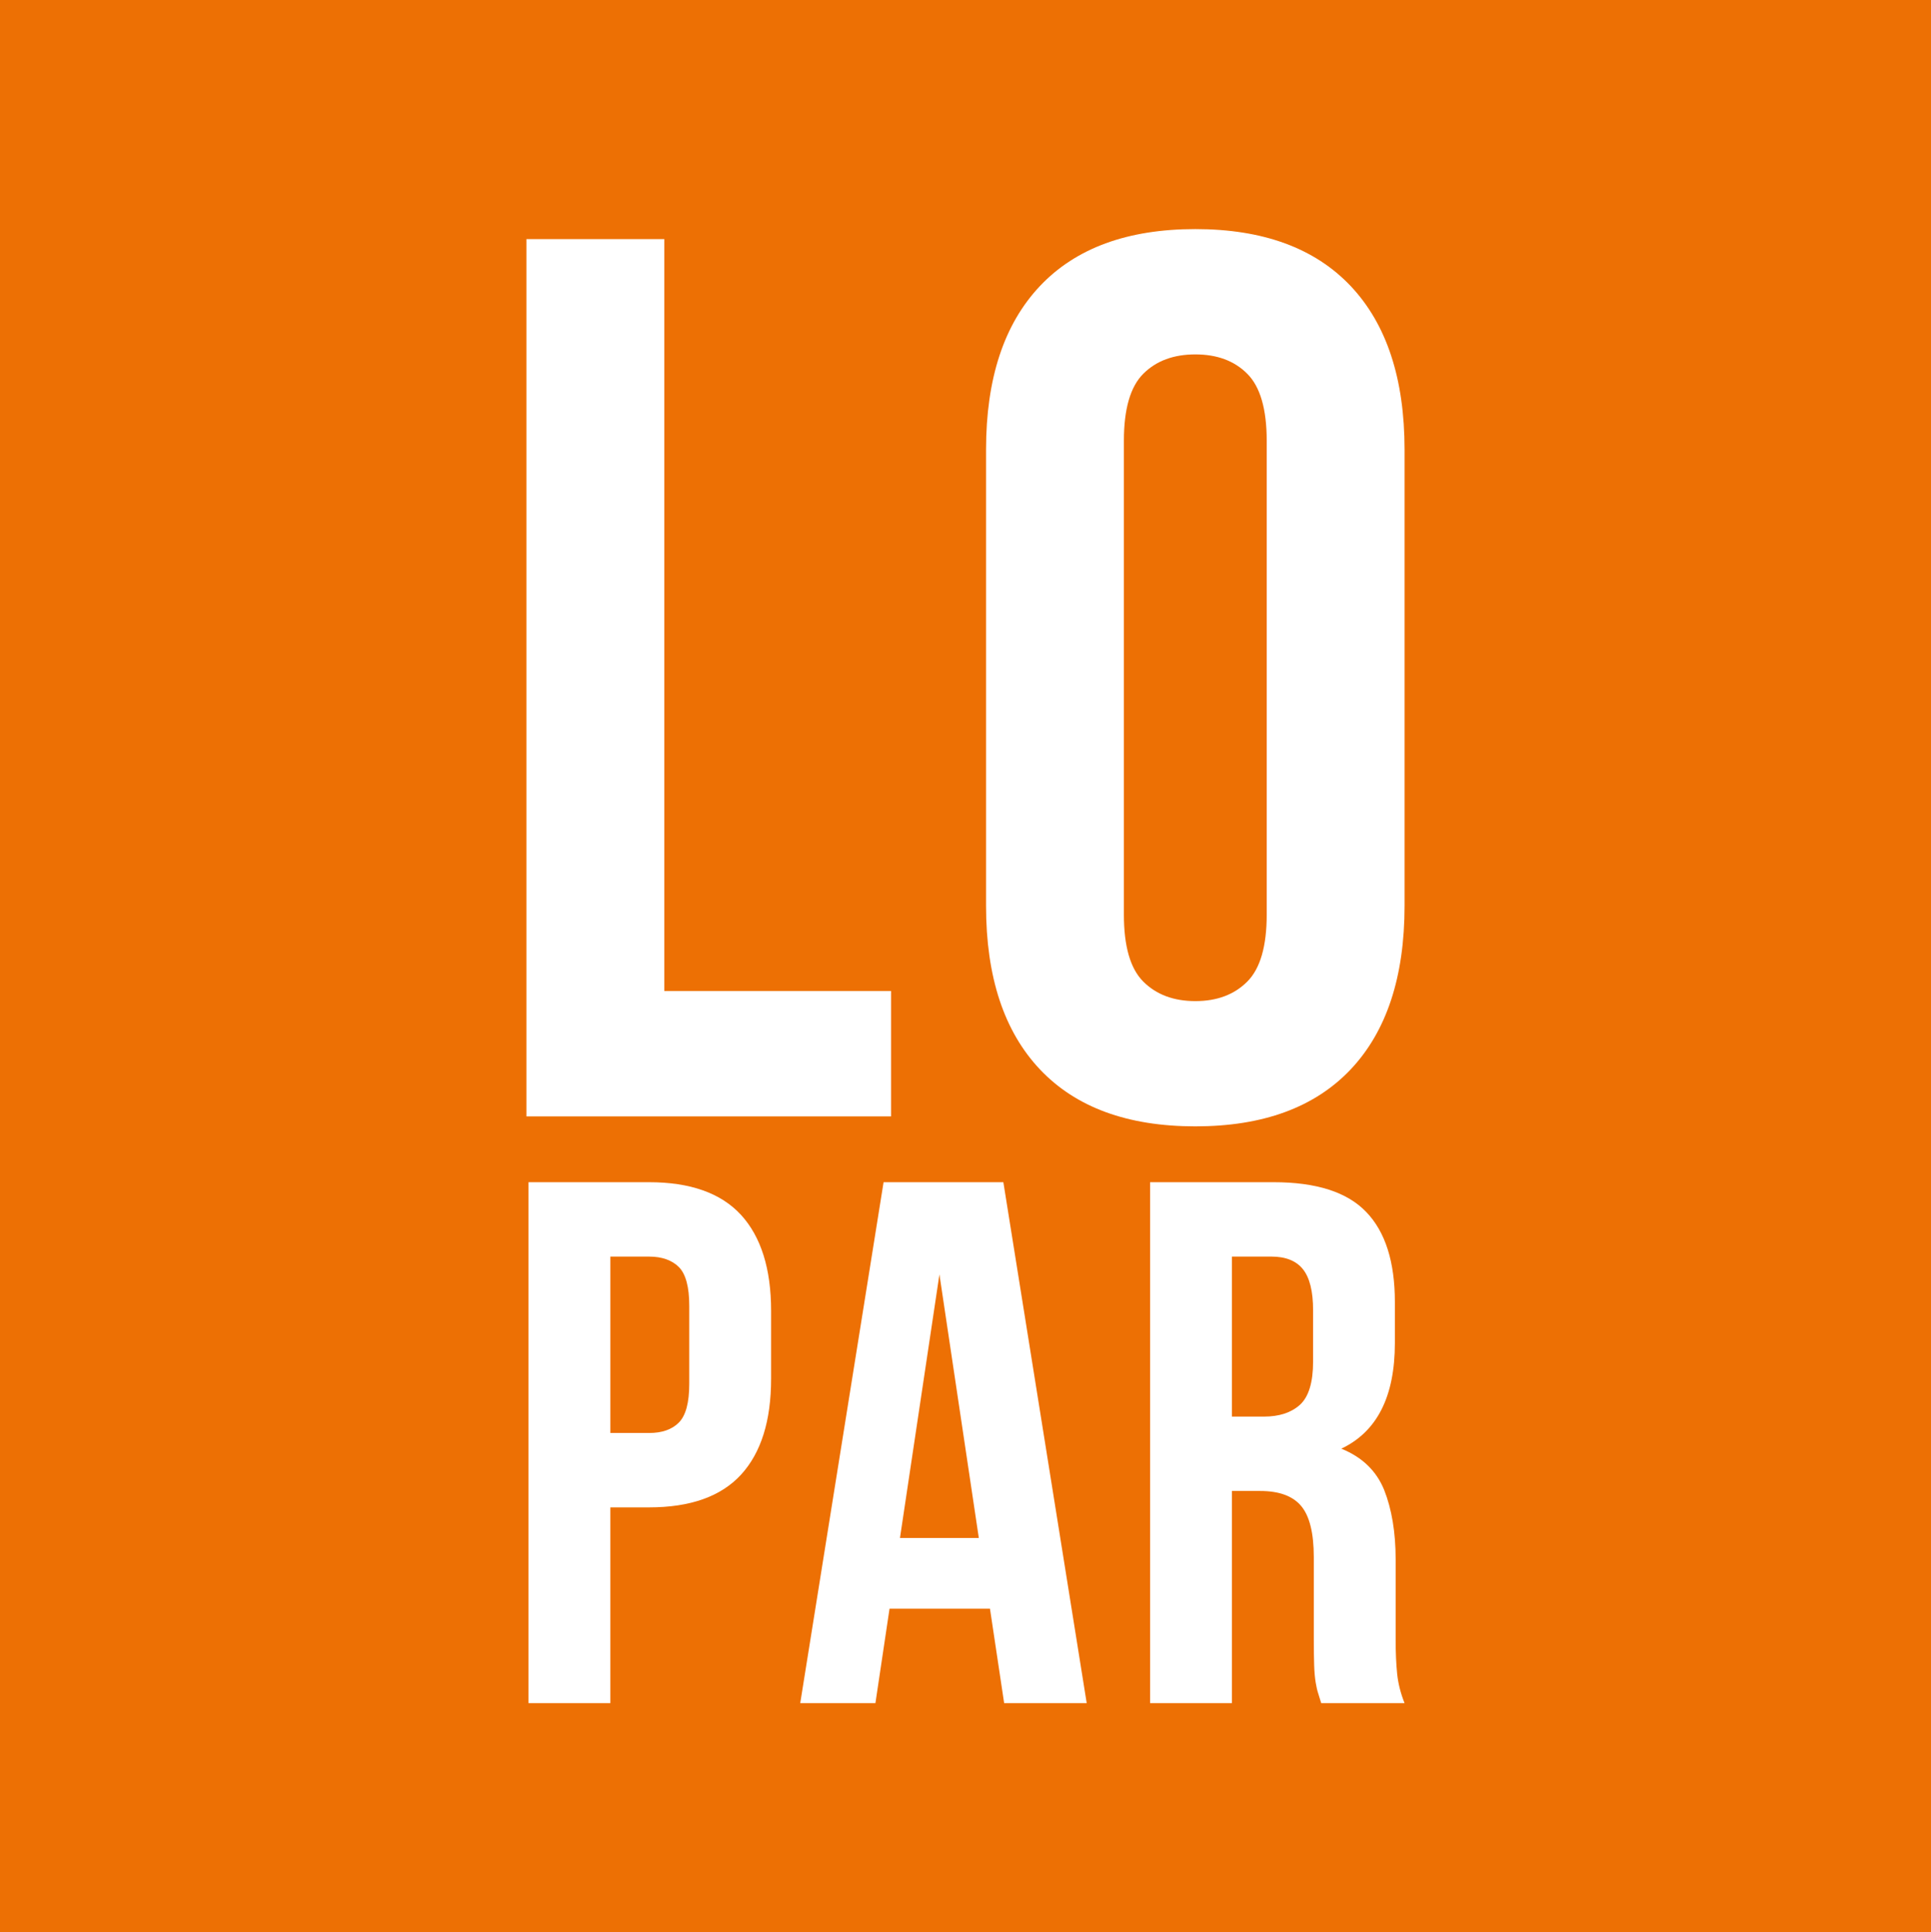
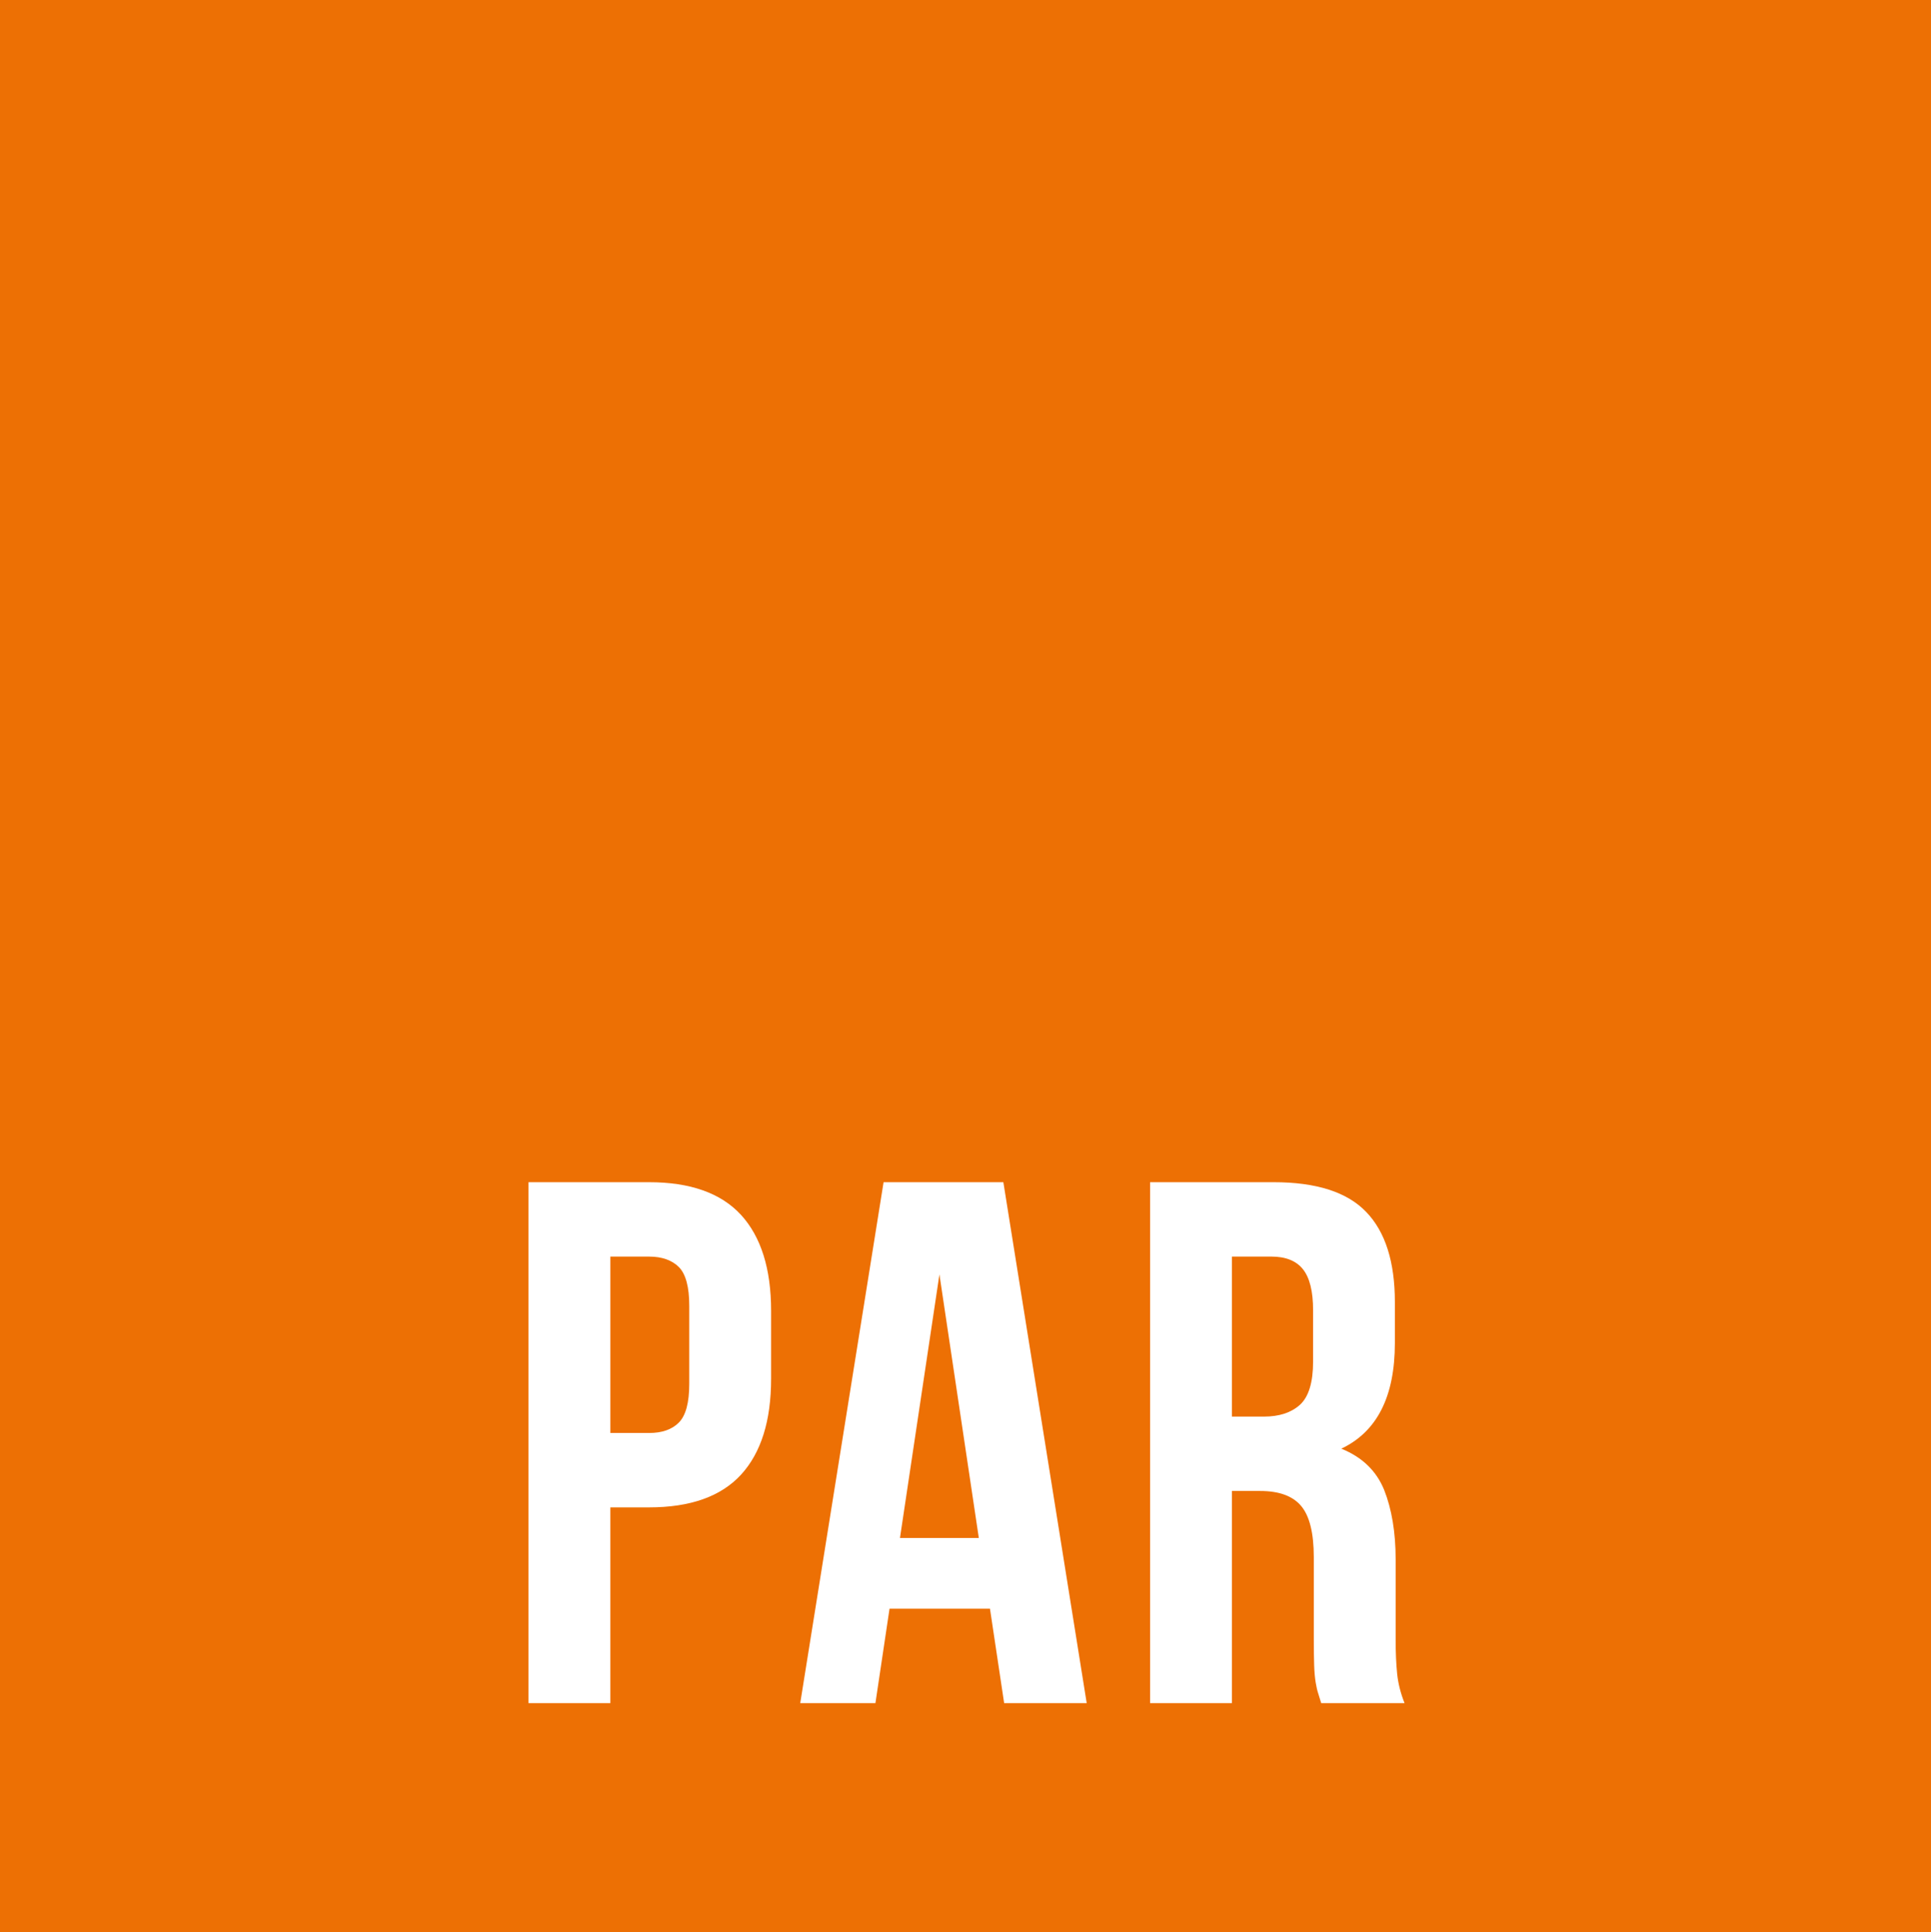
<svg xmlns="http://www.w3.org/2000/svg" xmlns:xlink="http://www.w3.org/1999/xlink" version="1.1" id="bdot-favicon" x="0px" y="0px" width="595.279px" height="595.59px" viewBox="0 0 595.279 595.59" enable-background="new 0 0 595.279 595.59" xml:space="preserve">
  <rect y="0" fill="#ED7004" width="595.28" height="595.59" />
  <g>
    <g>
      <g>
        <defs>
          <rect id="SVGID_1_" x="-433.72" y="363.234" width="342.666" height="316.001" />
        </defs>
        <clipPath id="SVGID_2_">
          <use xlink:href="#SVGID_1_" overflow="visible" />
        </clipPath>
        <g clip-path="url(#SVGID_2_)">
          <g>
            <g>
              <g>
                <path fill="#FFFFFF" d="M-163.65,587.862c-1.877,0.002-3.871-0.939-6.288-2.354l-0.579-0.338l0.019-0.67         c0.15-5.807,0.415-11.436,0.67-16.881c1.009-21.537,1.88-40.137-4.715-56.506c-12.785-31.754-60.564-60.674-100.244-60.674         c-5.383,0-10.445,0.563-15.048,1.67c-68.771,16.543-74.143,90.16-73.26,121.043l0.032,1.166h-9.842l-0.199-0.885         c-0.065-0.297-0.154-0.59-0.242-0.883c-0.203-0.68-0.434-1.451-0.434-2.281c0-3.461-0.057-6.986-0.112-10.398         c-0.154-9.607-0.315-19.543,0.769-29.268c4.174-37.449,26.043-70.656,57.074-86.658c16.159-8.334,34.415-12.74,52.795-12.74         c29.894,0,57.617,11.336,78.067,31.92c16.759,16.867,27.168,35.725,31.823,57.648c3.758,17.705,1.514,34.09-0.861,51.438         c-0.47,3.426-0.955,6.967-1.39,10.51l-0.053,0.434l-0.329,0.287C-159.174,586.2-161.09,587.862-163.65,587.862z" />
              </g>
              <g>
-                 <path fill="#FFFFFF" d="M-163.651,588.36c-1.724,0-3.557-0.682-6.537-2.418l-0.826-0.492l0.02-0.953         c0.149-5.77,0.411-11.355,0.663-16.76l0.007-0.145c1.007-21.477,1.876-40.02-4.678-56.291         c-12.723-31.594-60.282-60.365-99.784-60.365c-5.346,0-10.37,0.561-14.933,1.658c-68.419,16.457-73.76,89.785-72.879,120.547         l0.045,1.678h-10.75l-0.284-1.273c-0.063-0.285-0.148-0.566-0.232-0.846c-0.215-0.721-0.456-1.523-0.456-2.428         c0-3.449-0.057-6.973-0.111-10.379c-0.156-9.65-0.315-19.596,0.771-29.344c4.193-37.613,26.165-70.969,57.34-87.045         c16.229-8.369,34.564-12.793,53.022-12.793c30.026,0,57.877,11.389,78.42,32.064c16.829,16.939,27.282,35.877,31.958,57.896         c3.771,17.781,1.525,34.197-0.853,51.578l-0.066,0.488c-0.448,3.271-0.911,6.658-1.323,10.045l-0.085,0.625l-0.466,0.404         C-158.821,586.549-160.902,588.36-163.651,588.36z M-167.709,583.596c1.907,1.063,3.107,1.498,4.059,1.498         c1.343,0,2.576-0.92,5.37-3.332c0.412-3.318,0.865-6.635,1.305-9.842c2.354-17.189,4.565-33.34,0.905-50.57         c-4.538-21.389-14.704-39.797-31.077-56.275c-19.928-20.059-46.957-31.105-76.108-31.105         c-17.94,0-35.758,4.299-51.528,12.434c-30.218,15.584-51.52,47.967-55.593,84.51c-1.063,9.541-0.904,19.379-0.75,28.891         l0.005,0.303c0.053,3.332,0.107,6.777,0.107,10.168c0,0.381,0.118,0.818,0.258,1.283h4.857         c-0.64-32.068,5.784-105.379,75.417-122.133c4.816-1.16,10.097-1.748,15.696-1.748c40.657,0,89.658,29.746,102.807,62.406         c6.82,16.928,5.937,35.805,4.912,57.662C-167.311,572.893-167.558,578.174-167.709,583.596z" />
-               </g>
+                 </g>
            </g>
            <g>
              <g>
                <path fill="#FFFFFF" d="M-170.108,468.305c-1.819,0-3.487-1.066-4.249-2.719c-1.081-2.34-0.056-5.125,2.286-6.207         c2.687-1.236,5.45-2.27,8.124-3.27c5.087-1.9,9.888-3.695,13.722-6.678l15.758-12.254c0.826-0.645,1.817-0.986,2.867-0.986         c1.456,0,2.804,0.658,3.694,1.811c1.581,2.031,1.213,4.975-0.82,6.561l-15.757,12.252         c-4.962,3.861-10.669,5.994-16.188,8.057c-2.649,0.99-5.12,1.914-7.479,3.004         C-168.771,468.161-169.43,468.305-170.108,468.305z" />
              </g>
            </g>
            <g>
              <g>
                <path fill="#FFFFFF" d="M-204.541,440.124c-0.954,0-1.875-0.289-2.663-0.836c-2.119-1.471-2.646-4.393-1.177-6.508         c2.178-3.137,4.453-6.275,6.654-9.314l0.205-0.283c4.395-6.059,8.938-12.325,12.82-18.749l15.171-25.091         c0.854-1.412,2.352-2.256,4.007-2.256c0.852,0,1.688,0.232,2.417,0.674c2.205,1.337,2.914,4.218,1.583,6.422l-15.172,25.091         c-4.12,6.812-8.796,13.257-13.317,19.487l-0.18,0.248c-2.153,2.971-4.38,6.043-6.503,9.104         C-201.569,439.372-203.008,440.124-204.541,440.124z" />
              </g>
            </g>
            <g>
              <g>
                <path fill="#FFFFFF" d="M-252.79,423.491c-0.338,0-0.682-0.039-1.019-0.113c-1.221-0.271-2.262-1.002-2.933-2.057         c-0.67-1.054-0.89-2.306-0.616-3.523l1.773-7.912c0.962-4.274,1.957-8.695,2.882-13.053l5.837-27.422         c0.457-2.147,2.378-3.707,4.566-3.707c0.329,0,0.659,0.035,0.982,0.105c1.218,0.258,2.267,0.979,2.946,2.027         c0.68,1.047,0.911,2.297,0.65,3.52l-5.835,27.423c-0.967,4.55-2.005,9.159-3.01,13.617l-1.667,7.433         C-248.7,421.95-250.618,423.491-252.79,423.491z" />
              </g>
            </g>
            <g>
              <g>
                <path fill="#FFFFFF" d="M-146.774,514.083c-2.28,0-4.216-1.633-4.604-3.883c-0.213-1.232,0.067-2.475,0.79-3.494         c0.722-1.021,1.797-1.697,3.026-1.908l7.534-1.277c4.473-0.756,9.097-1.535,13.633-2.357l27.59-4.994         c0.279-0.049,0.557-0.072,0.829-0.072c2.27,0,4.204,1.615,4.604,3.844c0.223,1.227-0.046,2.469-0.757,3.494         c-0.712,1.027-1.78,1.717-3.011,1.939l-27.589,4.994c-4.914,0.889-10.053,1.754-14.182,2.449l-7.071,1.199         C-146.25,514.059-146.512,514.083-146.774,514.083z" />
              </g>
            </g>
            <g>
              <g>
                <path fill="#FFFFFF" d="M-311.555,436.209c-2.067,0-3.863-1.33-4.47-3.307c-1.028-3.361-1.878-6.859-2.628-9.945         c-1.566-6.432-3.038-12.473-5.814-17.881l-11.086-21.588c-0.571-1.111-0.676-2.379-0.292-3.568         c0.382-1.188,1.206-2.157,2.316-2.729c0.659-0.338,1.396-0.518,2.133-0.518c1.763,0,3.357,0.975,4.163,2.543l11.085,21.588         c3.286,6.404,4.961,13.285,6.581,19.941l0.041,0.166c0.75,3.078,1.525,6.258,2.441,9.25c0.367,1.195,0.246,2.459-0.34,3.563         c-0.586,1.105-1.566,1.914-2.761,2.279C-310.628,436.141-311.09,436.209-311.555,436.209z" />
              </g>
            </g>
            <g>
              <g>
                <path fill="#FFFFFF" d="M-426.143,581.5c-2.069,0-3.952-1.141-4.912-2.975c-0.688-1.313-0.822-2.814-0.38-4.227         c0.442-1.414,1.408-2.566,2.72-3.254l17.965-9.393c5.623-2.939,11.404-4.111,16.995-5.248         c2.491-0.504,5.066-1.025,7.513-1.707c0.488-0.139,0.991-0.205,1.493-0.205c2.474,0,4.667,1.668,5.333,4.055         c0.397,1.428,0.216,2.924-0.512,4.215c-0.729,1.289-1.914,2.217-3.341,2.613c-2.813,0.783-5.592,1.348-8.279,1.893         c-5.06,1.027-9.837,1.998-14.067,4.209l-17.961,9.391C-424.366,581.284-425.253,581.5-426.143,581.5z" />
              </g>
            </g>
            <g>
              <g>
-                 <path fill="#FFFFFF" d="M-355.228,468.368c-0.666,0-1.314-0.143-1.931-0.418c-2.602-1.186-5.442-2.105-8.449-3.076         c-6.592-2.127-13.37-4.316-18.6-9.547l-21.007-21.006c-0.883-0.885-1.37-2.059-1.37-3.309c0-1.248,0.487-2.424,1.37-3.307         c0.883-0.885,2.058-1.371,3.307-1.371s2.423,0.488,3.306,1.371l21.008,21.004c3.635,3.637,9.069,5.393,14.823,7.252         c3.159,1.021,6.396,2.064,9.479,3.469c2.348,1.068,3.39,3.848,2.323,6.191C-351.727,467.292-353.398,468.368-355.228,468.368         z" />
-               </g>
+                 </g>
            </g>
            <g>
              <g>
                <path fill="#FFFFFF" d="M-424.348,525.547c-2.437,0-4.483-1.904-4.661-4.336c-0.188-2.57,1.752-4.816,4.323-5.006         c3.63-0.262,7.298-0.432,10.845-0.594c6.97-0.322,14.086-0.652,20.878-1.697l15.172-2.334         c0.238-0.039,0.486-0.059,0.73-0.059c2.277,0,4.255,1.707,4.601,3.973c0.393,2.545-1.362,4.938-3.911,5.33l-15.171,2.334         c-7.327,1.127-14.72,1.467-21.87,1.795l-0.165,0.006c-3.424,0.16-6.964,0.322-10.428,0.576         C-424.138,525.543-424.243,525.547-424.348,525.547z" />
              </g>
            </g>
            <g>
              <g>
                <path fill="#FFFFFF" d="M-376.42,613.432c-0.78-0.463-1.701-0.818-2.676-1.199c-2.044-0.797-4.362-1.695-5.493-3.844         l-4.651-8.807l0.911-0.557c52.527-31.996,96.853-58.277,149.001-80.979l1.711-0.752c3.599-1.59,7.318-3.232,11.255-4.107         c0.812-0.18,1.66-0.27,2.523-0.27c1.556,0,3.118,0.295,4.521,0.854c1.688,0.68,3.242,2.023,4.755,4.117         c6.882,9.529,14.788,21.17,21.763,31.439c4.813,7.086,8.971,13.207,11.991,17.461c5.302,7.463,10.454,11.09,15.751,11.09         c9.604,0,18.342-11.863,26.793-23.336c2.99-4.061,5.815-7.896,8.655-11.176c4.903-5.662,10.7-11.703,17.471-11.703         c1.85,0,3.696,0.457,5.491,1.354c0.252,0.127,0.509,0.246,0.766,0.369c1.035,0.492,2.106,1.004,3.022,1.824         c4.535,4.066,8.021,7.559,10.971,10.99c13.026,15.137,22.809,30.236,33.488,48.252l0.348,0.586l-4.042,6.631l-0.991-1.438         c-1.484-2.152-3.522-5.482-5.883-9.34c-9.567-15.639-25.583-41.813-37.022-42.82c-0.354-0.031-0.702-0.047-1.047-0.047         c-8.379,0-14.95,9.209-20.23,16.607c-1.597,2.236-3.104,4.35-4.551,6.07c-0.586,0.693-1.652,2.207-3.004,4.121         c-6.661,9.439-20.524,29.086-31.16,29.09c-0.001,0-0.002,0-0.003,0c-3.188,0-5.835-1.684-7.866-5         c-2.57-4.201-6.74-11.518-11.566-19.984c-6.478-11.363-13.817-24.244-20.035-34.436c-2.393-3.922-5.063-7.436-7.938-10.439         c-1.039-1.086-2.853-1.637-5.392-1.637c-6.483,0-15.619,3.574-19.521,5.1l-0.91,0.355c-1.307,0.502-2.613,1-3.923,1.5         c-8.51,3.248-17.31,6.605-25.456,10.895c-23.269,12.232-48.051,25.639-71.635,40.732l-35.589,22.783L-376.42,613.432z" />
              </g>
              <g>
                <path fill="#FFFFFF" d="M-376.695,613.889c-0.733-0.436-1.669-0.799-2.574-1.146c-2.159-0.844-4.571-1.783-5.794-4.105         l-4.886-9.248l1.341-0.816c52.543-32.008,96.883-58.299,149.064-81.016l1.721-0.756c3.615-1.596,7.354-3.248,11.345-4.133         c0.838-0.186,1.721-0.279,2.626-0.279c1.638,0,3.274,0.309,4.734,0.891c1.782,0.713,3.413,2.121,4.988,4.299         c6.836,9.465,14.687,21.021,21.612,31.217l0.434,0.637c4.694,6.912,8.75,12.883,11.713,17.053         c5.194,7.311,10.204,10.863,15.313,10.863c9.327,0,17.979-11.742,26.348-23.102l0.089-0.121         c2.972-4.031,5.776-7.838,8.609-11.104c4.976-5.75,10.87-11.889,17.873-11.889c1.932,0,3.859,0.477,5.729,1.41l0.762,0.367         c1.009,0.48,2.162,1.027,3.146,1.906c4.542,4.07,8.045,7.578,11.022,11.037c13.055,15.178,22.851,30.299,33.54,48.332         l0.514,0.859l-4.639,7.607l-1.465-2.109c-1.496-2.174-3.533-5.504-5.893-9.359c-8.893-14.535-25.44-41.59-36.615-42.574         c-0.321-0.027-0.644-0.041-0.961-0.041c-8.15,0-14.629,9.082-19.834,16.379c-1.63,2.283-3.132,4.385-4.58,6.104         c-0.563,0.67-1.606,2.146-2.927,4.02c-6.76,9.582-20.729,29.385-31.646,29.385c-3.389,0-6.189-1.768-8.326-5.254         c-2.571-4.205-6.734-11.51-11.557-19.969c-6.477-11.363-13.792-24.207-20.044-34.453c-2.367-3.881-5.017-7.361-7.87-10.348         c-0.934-0.977-2.617-1.471-5.004-1.471c-6.383,0-15.452,3.547-19.325,5.064l-4.831,1.854         c-8.513,3.25-17.291,6.602-25.405,10.869c-23.249,12.227-48.015,25.617-71.596,40.713l-35.867,22.959L-376.695,613.889z          M-382.11,607.081c0.642,1.217,2.203,1.826,4.012,2.533c0.695,0.27,1.451,0.563,2.179,0.912l34.177-21.877         c23.691-15.164,48.529-28.6,71.842-40.855c8.306-4.369,17.182-7.756,25.767-11.033l4.809-1.846         c4.052-1.584,13.53-5.289,20.541-5.289c3.335,0,5.831,0.84,7.417,2.5c3.011,3.143,5.806,6.814,8.307,10.912         c6.218,10.191,13.548,23.053,20.017,34.395l0.201,0.355c4.754,8.34,8.859,15.541,11.384,19.664         c1.528,2.498,3.269,3.662,5.475,3.662c9.188-0.004,22.984-19.559,28.876-27.908c1.527-2.166,2.496-3.531,3.145-4.303         c1.395-1.66,2.93-3.814,4.414-5.896c5.654-7.924,12.691-17.783,22.531-17.783c0.421,0,0.848,0.021,1.276,0.059         c12.85,1.137,29.328,28.066,39.174,44.158l0.08,0.133c1.619,2.645,3.065,5.014,4.277,6.904l0.888-1.453         c-10.684-17.979-19.926-32.158-32.686-46.99c-2.885-3.354-6.291-6.762-10.721-10.73c-0.617-0.555-1.464-0.957-2.359-1.383         l-0.252-0.121c-0.188-0.09-0.38-0.182-0.564-0.275c-1.396-0.697-2.822-1.057-4.23-1.057c-5.594,0-10.854,5.541-15.349,10.736         c-2.779,3.205-5.568,6.992-8.521,11.002c-8.862,12.033-18.025,24.477-29.05,24.477c-6.271,0-12.173-4.014-18.039-12.27         c-3.019-4.25-7.148-10.33-11.932-17.371l-0.178-0.264c-6.938-10.211-14.8-21.787-21.629-31.244         c-1.191-1.648-2.345-2.684-3.524-3.156c-1.068-0.426-2.279-0.652-3.497-0.652c-0.661,0-1.301,0.068-1.899,0.201         c-3.663,0.814-7.25,2.398-10.72,3.932l-1.729,0.76c-51.652,22.484-95.507,48.436-147.324,79.99L-382.11,607.081z" />
              </g>
            </g>
            <g>
              <g>
                <path fill="#FFFFFF" d="M-390.66,644.124c-1.019,0-2.034-0.033-3.019-0.1l-24.31-1.623l-1.113-7.242l1.282-0.037         c1.352-0.039,2.832-0.063,4.53-0.063c1.458,0,2.919,0.018,4.379,0.027c1.453,0.014,2.906,0.027,4.357,0.027         c3.927,0,8.558-0.09,13.124-0.766c14.877-2.195,27.606-9.232,39.37-16.256l5.152-3.078         c20.272-12.119,41.233-24.652,63.651-33.707c12.034-4.859,35.444-13.012,57.016-13.012c4.828,0,9.354,0.416,13.452,1.234         c5.058,1.014,11.015,2.775,12.188,7.479l0.018,0.063l0.009,0.064c0.054,0.424,0.174,1,0.311,1.666         c0.614,2.998,1.455,7.105-0.303,9.26c-0.479,0.588-1.38,1.289-2.945,1.289l-0.172-0.002         c-3.119-0.098-6.434-0.828-9.639-1.533c-3.061-0.674-6.224-1.369-9.271-1.539c-2.063-0.117-3.904-0.174-5.627-0.174         c-2.937,0-5.566,0.164-8.043,0.502c-30.908,4.234-55.939,16.863-82.439,30.234c-5.165,2.605-10.505,5.299-15.897,7.932         c-1.693,0.828-3.438,1.695-5.229,2.584C-354.873,634.829-373.597,644.124-390.66,644.124z" />
              </g>
              <g>
                <path fill="#FFFFFF" d="M-390.659,644.661c-1.03,0-2.059-0.033-3.057-0.104l-24.737-1.648l-1.268-8.264l1.883-0.063         c1.539-0.043,3.076-0.059,4.613-0.059c1.439,0,2.881,0.014,4.32,0.027c1.449,0.014,2.899,0.027,4.346,0.027         c3.912,0,8.522-0.09,13.052-0.762c14.779-2.184,27.457-9.191,39.174-16.186l5.132-3.064         c20.297-12.137,41.284-24.686,63.747-33.76c12.069-4.871,35.552-13.049,57.215-13.049c4.866,0,9.428,0.418,13.559,1.244         c5.214,1.045,11.358,2.885,12.604,7.873l0.015,0.063l0.008,0.063c0.064,0.473,0.182,1.037,0.316,1.688         c0.602,2.939,1.506,7.359-0.406,9.711c-0.8,0.977-1.963,1.486-3.368,1.486l-0.166-0.002c-3.188-0.1-6.38-0.801-9.759-1.545         c-3.054-0.674-6.188-1.361-9.182-1.531c-2.085-0.117-3.937-0.174-5.659-0.174c-2.896,0-5.409,0.158-7.908,0.5         c-30.815,4.225-55.807,16.83-82.264,30.18c-5.202,2.623-10.53,5.313-15.914,7.939c-1.402,0.686-2.84,1.396-4.31,2.127         l-0.915,0.453C-354.682,635.333-373.466,644.661-390.659,644.661z M-393.491,641.227c0.909,0.063,1.861,0.094,2.832,0.094         c16.402,0,34.8-9.135,49.583-16.475l0.624-0.311c1.578-0.783,3.121-1.547,4.625-2.281c5.258-2.568,10.48-5.201,15.53-7.748         l0.336-0.17c26.729-13.48,51.955-26.211,83.32-30.506c2.608-0.355,5.365-0.529,8.432-0.529c1.765,0,3.652,0.061,5.773,0.18         c3.248,0.182,6.501,0.895,9.646,1.586c3.278,0.725,6.311,1.393,9.194,1.48c0.648,0,0.79-0.174,0.858-0.256         c0.918-1.125,0.082-5.189-0.275-6.928c-0.15-0.75-0.271-1.344-0.332-1.793c-0.842-3.115-6.101-4.51-9.993-5.287         c-3.914-0.785-8.256-1.182-12.902-1.182c-21.099,0-44.12,8.021-55.966,12.807c-22.222,8.975-43.094,21.455-63.279,33.523         l-5.137,3.068c-12.003,7.164-25.01,14.35-40.399,16.621c-4.75,0.701-9.509,0.795-13.538,0.795         c-1.458,0-2.918-0.014-4.378-0.027l-0.681-0.006c-1.252-0.01-2.505-0.02-3.756-0.02c-0.825,0-1.65,0.004-2.474,0.016         l0.286,1.869L-393.491,641.227z" />
              </g>
            </g>
            <g>
              <g>
                <path fill="#FFFFFF" d="M-138.608,666.499c-8.932-3.623-17.758-5.287-27.103-7.049l-1.348-0.254         c-11.769-2.23-27.311-4.979-43.168-6.479c-6.074-0.574-11.418-0.93-15.711-1.217c-10.288-0.684-12.429-0.826-12.513-2.619         c-0.082-1.736,2.259-2.551,9.038-4.645c6.225-1.924,15.631-4.828,16.69-8.092c0.127-0.393,0.216-1.021-0.489-1.963         c-0.529-0.705-1.585-1.207-3.14-1.492c-0.624-0.111-1.321-0.168-2.134-0.168c-0.757,0-1.514,0.045-2.313,0.094         c-0.688,0.041-1.376,0.082-2.061,0.094c-33.803,0.623-73.761,1.598-113.822,4.09l-1.5,0.094l1.394-6.354l0.823-0.078         c37.621-3.582,70.641-6.383,95.489-8.102l1.498-0.104c13.224-0.916,25.711-1.779,35.157-1.779         c11.184,0,16.737,1.152,18.571,3.854c1.075,1.586,1.082,4.033,0.017,5.691c-4.288,6.676-8.521,9.953-10.797,11.713         c-0.151,0.117-0.308,0.238-0.458,0.354c0.731,0.143,1.744,0.299,2.842,0.471c2.422,0.377,6.082,0.945,11.075,1.943         l10.44,2.09l12.992,3.273l12.907,4.631l25.58,12.252l11.128,5.773l-3.031,4.551L-138.608,666.499z" />
              </g>
              <g>
                <path fill="#FFFFFF" d="M-138.812,666.995c-8.859-3.6-17.643-5.254-26.939-7.008l-1.405-0.268         c-11.769-2.227-27.301-4.973-43.116-6.467c-6.003-0.568-11.301-0.924-15.558-1.209l-0.149-0.01         c-10.929-0.727-12.896-0.857-13.004-3.127c-0.102-2.24,2.685-3.104,9.416-5.184c5.746-1.773,15.362-4.742,16.337-7.744         c0.1-0.305,0.143-0.742-0.406-1.475c-0.439-0.588-1.409-1.033-2.806-1.287c-0.548-0.098-1.231-0.146-2.091-0.146         c-0.624,0-1.337,0.025-2.242,0.082c-0.688,0.041-1.381,0.082-2.069,0.094c-33.815,0.623-73.783,1.596-113.799,4.086         l-2.21,0.143l1.632-7.428l1.209-0.119c37.561-3.578,70.583-6.381,95.504-8.102l1.493-0.105         c13.22-0.916,25.705-1.777,35.199-1.777c11.384,0,17.07,1.223,19.014,4.088c1.19,1.75,1.202,4.451,0.025,6.283         c-4.044,6.295-8.033,9.596-10.419,11.457c0.525,0.086,1.742,0.271,1.742,0.271c2.413,0.377,6.06,0.947,10.992,1.938         l10.441,2.088l13.018,3.275l12.957,4.646l25.63,12.271l11.676,6.059l-3.604,5.414L-138.812,666.995z M-232.619,648.204         c1.968,0.176,4.451,0.342,6.772,0.496c4.137,0.271,9.681,0.643,15.885,1.227c15.956,1.514,31.589,4.275,43.427,6.514         l1.358,0.258c9.476,1.787,18.427,3.475,27.622,7.203l23.94,9.721l0.029-0.045l-8.322-4.32l-25.428-12.176l-12.645-4.535         l-12.776-3.215l-10.363-2.074c-4.981-0.996-8.575-1.553-10.953-1.924c-4.249-0.66-5.531-0.859-5.922-2.379         c-0.365-1.404,0.669-2.205,2.234-3.42c2.157-1.668,6.143-4.75,10.169-11.023c0.455-0.709,0.468-1.947,0.023-2.602         c-0.665-0.98-3.66-2.623-16.251-2.623c-9.337,0-21.759,0.857-34.911,1.768l-1.551,0.109         c-24.644,1.701-57.201,4.461-94.206,7.98l-0.159,0.725c39.358-2.395,78.532-3.344,111.738-3.957         c0.596-0.012,1.195-0.047,1.796-0.082l0.138-0.008c0.966-0.059,1.74-0.086,2.435-0.086c1.066,0,1.947,0.066,2.69,0.203         c2.274,0.41,3.918,1.275,4.882,2.568c1.367,1.824,1.251,3.457,0.913,4.506c-1.511,4.65-10.554,7.441-18.53,9.906         C-229.69,647.258-231.23,647.737-232.619,648.204z" />
              </g>
            </g>
          </g>
        </g>
      </g>
    </g>
  </g>
  <g>
    <g>
-       <path fill="#FFFFFF" d="M162.29,73.71h42.504v231.751h69.898v38.65H162.29V73.71z" />
-       <path fill="#FFFFFF" d="M303.976,138.601c0-21.894,5.533-38.693,16.602-50.42s27.055-17.568,47.916-17.568    c20.84,0,36.805,5.841,47.896,17.568c11.066,11.727,16.6,28.526,16.6,50.42v140.587c0,21.925-5.533,38.705-16.6,50.431    c-11.092,11.727-27.057,17.566-47.896,17.566c-20.861,0-36.848-5.842-47.916-17.566c-11.068-11.727-16.602-28.506-16.602-50.431    V138.601z M346.468,281.911c0,9.762,1.977,16.656,5.973,20.652c3.998,3.998,9.355,6.018,16.053,6.018    c6.699,0,12.035-2.02,16.01-6.018c3.996-3.996,5.994-10.89,5.994-20.652V135.878c0-9.772-1.998-16.668-5.994-20.664    c-3.975-3.997-9.313-5.973-16.01-5.973s-12.055,1.977-16.053,5.973c-3.996,3.996-5.973,10.892-5.973,20.664V281.911z" />
-     </g>
+       </g>
    <g>
      <path fill="#FFFFFF" d="M200.092,364.403c12.682,0,22.136,3.338,28.329,10.057c6.192,6.766,9.29,16.646,9.29,29.605v20.904    c0,13.002-3.097,22.84-9.29,29.604c-6.192,6.721-15.646,10.059-28.329,10.059h-11.935v60.346h-25.232V364.403H200.092z     M188.159,387.329v54.373h11.935c3.975,0,7.028-1.055,9.169-3.205c2.14-2.15,3.217-6.104,3.217-11.947v-24.064    c0-5.799-1.077-9.795-3.217-11.947c-2.142-2.109-5.194-3.207-9.169-3.207h-11.935V387.329z" />
      <path fill="#FFFFFF" d="M335.005,524.977h-25.451l-4.371-29.119H274.22l-4.348,29.119h-23.179l25.694-160.572h36.925    L335.005,524.977z M277.437,474.071h24.311l-12.145-81.252L277.437,474.071z" />
      <path fill="#FFFFFF" d="M407.298,524.977c-0.309-1.057-0.615-2.064-0.924-2.986c-0.307-0.924-0.57-2.064-0.789-3.426    c-0.221-1.406-0.396-3.119-0.461-5.271c-0.066-2.152-0.111-4.83-0.111-8.037v-25.254c0-7.467-1.316-12.738-3.908-15.811    c-2.592-3.076-6.807-4.613-12.605-4.613h-8.74v65.398H354.55V364.403h38.078c13.131,0,22.662,3.031,28.549,9.18    c5.885,6.105,8.828,15.373,8.828,27.76v12.604c0,16.516-5.49,27.363-16.516,32.59c6.436,2.592,10.826,6.852,13.221,12.736    c2.328,5.885,3.535,13.045,3.535,21.434v24.771c0,3.996,0.154,7.465,0.461,10.451c0.307,2.984,1.076,6.018,2.283,9.049H407.298    L407.298,524.977z M379.759,387.329v49.322h9.883c4.744,0,8.432-1.229,11.111-3.645c2.68-2.459,4.041-6.896,4.041-13.309v-15.854    c0-5.801-1.055-10.016-3.119-12.605c-2.064-2.592-5.313-3.91-9.75-3.91H379.759L379.759,387.329z" />
    </g>
  </g>
</svg>